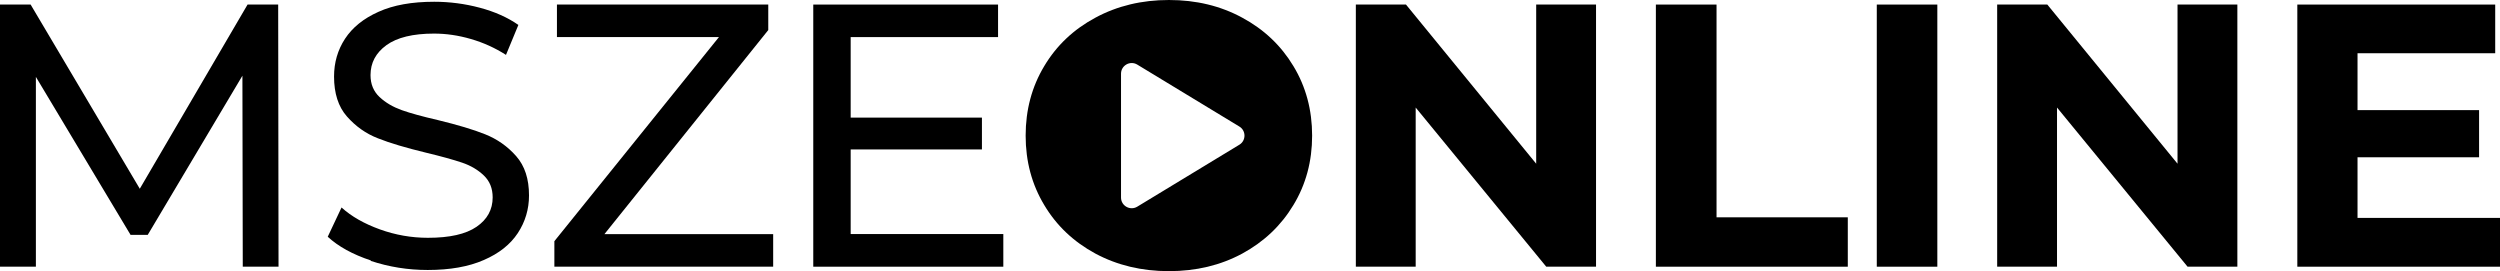
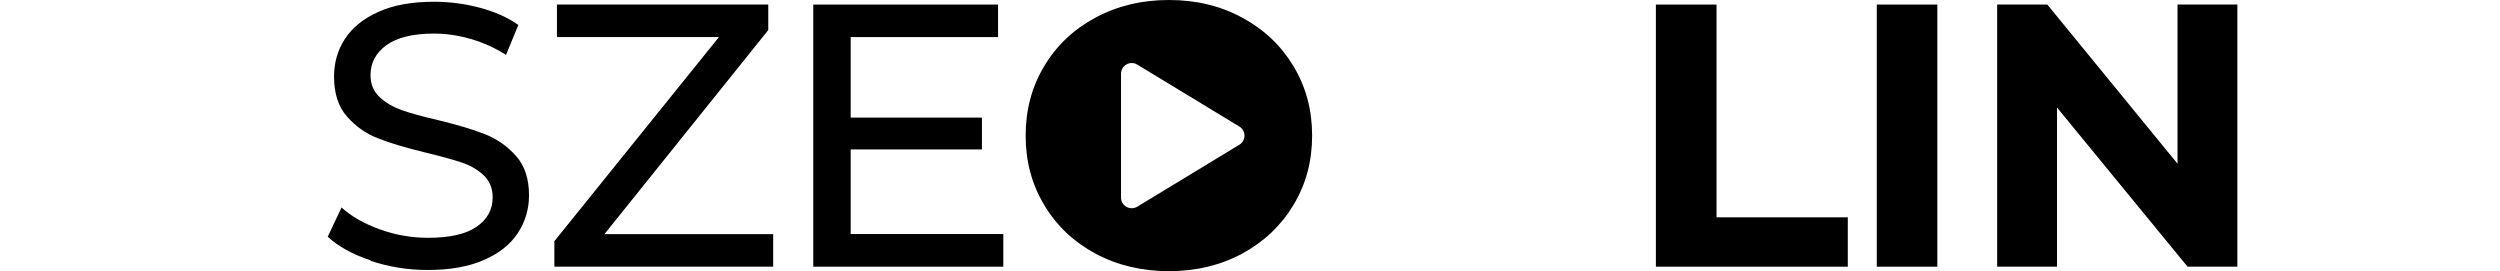
<svg xmlns="http://www.w3.org/2000/svg" width="461" height="50" viewBox="0 0 461 50" fill="none">
  <g clip-path="url(#clip0_73_14)">
-     <path d="M44.766 49.179L44.701 13.961L27.243 43.309H24.075L6.617 14.177V49.179H0V0.841H5.647L25.777 34.807L45.65 0.841H51.297L51.361 49.179H44.744H44.766Z" fill="black" />
    <path d="M68.41 48.037C65.026 46.915 62.375 45.447 60.435 43.656L62.979 38.261C64.811 39.923 67.182 41.261 70.048 42.297C72.915 43.332 75.868 43.85 78.907 43.85C82.915 43.85 85.89 43.181 87.873 41.822C89.856 40.462 90.847 38.65 90.847 36.405C90.847 34.744 90.308 33.406 89.231 32.37C88.153 31.334 86.817 30.536 85.222 29.996C83.627 29.457 81.385 28.831 78.497 28.14C74.855 27.256 71.923 26.392 69.703 25.508C67.462 24.645 65.565 23.285 63.97 21.472C62.375 19.66 61.599 17.2 61.599 14.114C61.599 11.546 62.268 9.215 63.625 7.143C64.983 5.072 67.031 3.41 69.79 2.18C72.548 0.928 75.975 0.324 80.07 0.324C82.915 0.324 85.717 0.691 88.476 1.425C91.235 2.158 93.606 3.216 95.589 4.597L93.304 10.121C91.278 8.827 89.123 7.856 86.817 7.187C84.51 6.518 82.269 6.194 80.049 6.194C76.148 6.194 73.217 6.906 71.255 8.33C69.294 9.755 68.324 11.589 68.324 13.855C68.324 15.516 68.884 16.854 69.984 17.89C71.083 18.926 72.462 19.724 74.079 20.307C75.717 20.89 77.937 21.494 80.739 22.141C84.381 23.026 87.291 23.889 89.489 24.774C91.688 25.659 93.584 26.975 95.179 28.788C96.774 30.6 97.55 32.996 97.55 36.038C97.55 38.563 96.86 40.894 95.481 42.987C94.102 45.08 92.011 46.742 89.209 47.95C86.407 49.181 82.959 49.785 78.864 49.785C75.221 49.785 71.729 49.224 68.346 48.102L68.41 48.037Z" fill="black" />
    <path d="M142.573 43.18V49.179H102.226V44.475L132.572 6.84H102.7V0.841H141.668V5.545L111.45 43.18H142.552H142.573Z" fill="black" />
    <path d="M185.012 43.18V49.179H149.967V0.841H184.042V6.84H156.864V21.687H181.068V27.556H156.864V43.158H185.012V43.18Z" fill="black" />
    <path d="M238.507 12.193C236.223 8.394 233.076 5.416 229.067 3.259C225.058 1.079 220.553 0 215.553 0C210.553 0 206.027 1.079 201.996 3.259C197.966 5.416 194.819 8.394 192.556 12.193C190.271 15.991 189.129 20.263 189.129 25.011C189.129 29.758 190.271 34.01 192.556 37.807C194.819 41.605 197.966 44.584 201.996 46.763C206.027 48.921 210.531 50 215.553 50C220.575 50 225.058 48.921 229.067 46.763C233.076 44.584 236.223 41.605 238.507 37.807C240.813 34.01 241.956 29.737 241.956 25.011C241.956 20.285 240.813 15.991 238.507 12.193ZM228.528 26.694L209.712 38.11C208.397 38.908 206.716 37.959 206.716 36.426V13.595C206.716 12.063 208.397 11.114 209.712 11.912L228.528 23.328C229.8 24.083 229.8 25.939 228.528 26.694Z" fill="black" />
-     <path d="M294.308 0.841V49.179H285.127L261.052 19.831V49.179H250.017V0.841H259.263L283.273 30.189V0.841H294.308Z" fill="black" />
    <path d="M305.364 0.841H316.529V40.073H340.733V49.179H305.343V0.841H305.364Z" fill="black" />
    <path d="M346.079 0.841H357.244V49.179H346.079V0.841Z" fill="black" />
    <path d="M412.57 0.841V49.179H403.388L379.314 19.831V49.179H368.278V0.841H377.525L401.535 30.189V0.841H412.57Z" fill="black" />
-     <path d="M461 40.202V49.179H423.627V0.841H460.116V9.818H434.727V20.306H457.142V29.002H434.727V40.181H461V40.202Z" fill="black" />
  </g>
  <defs>
    <clipPath id="clip0_73_14">
      <rect width="461" height="50" fill="white" />
    </clipPath>
  </defs>
</svg>